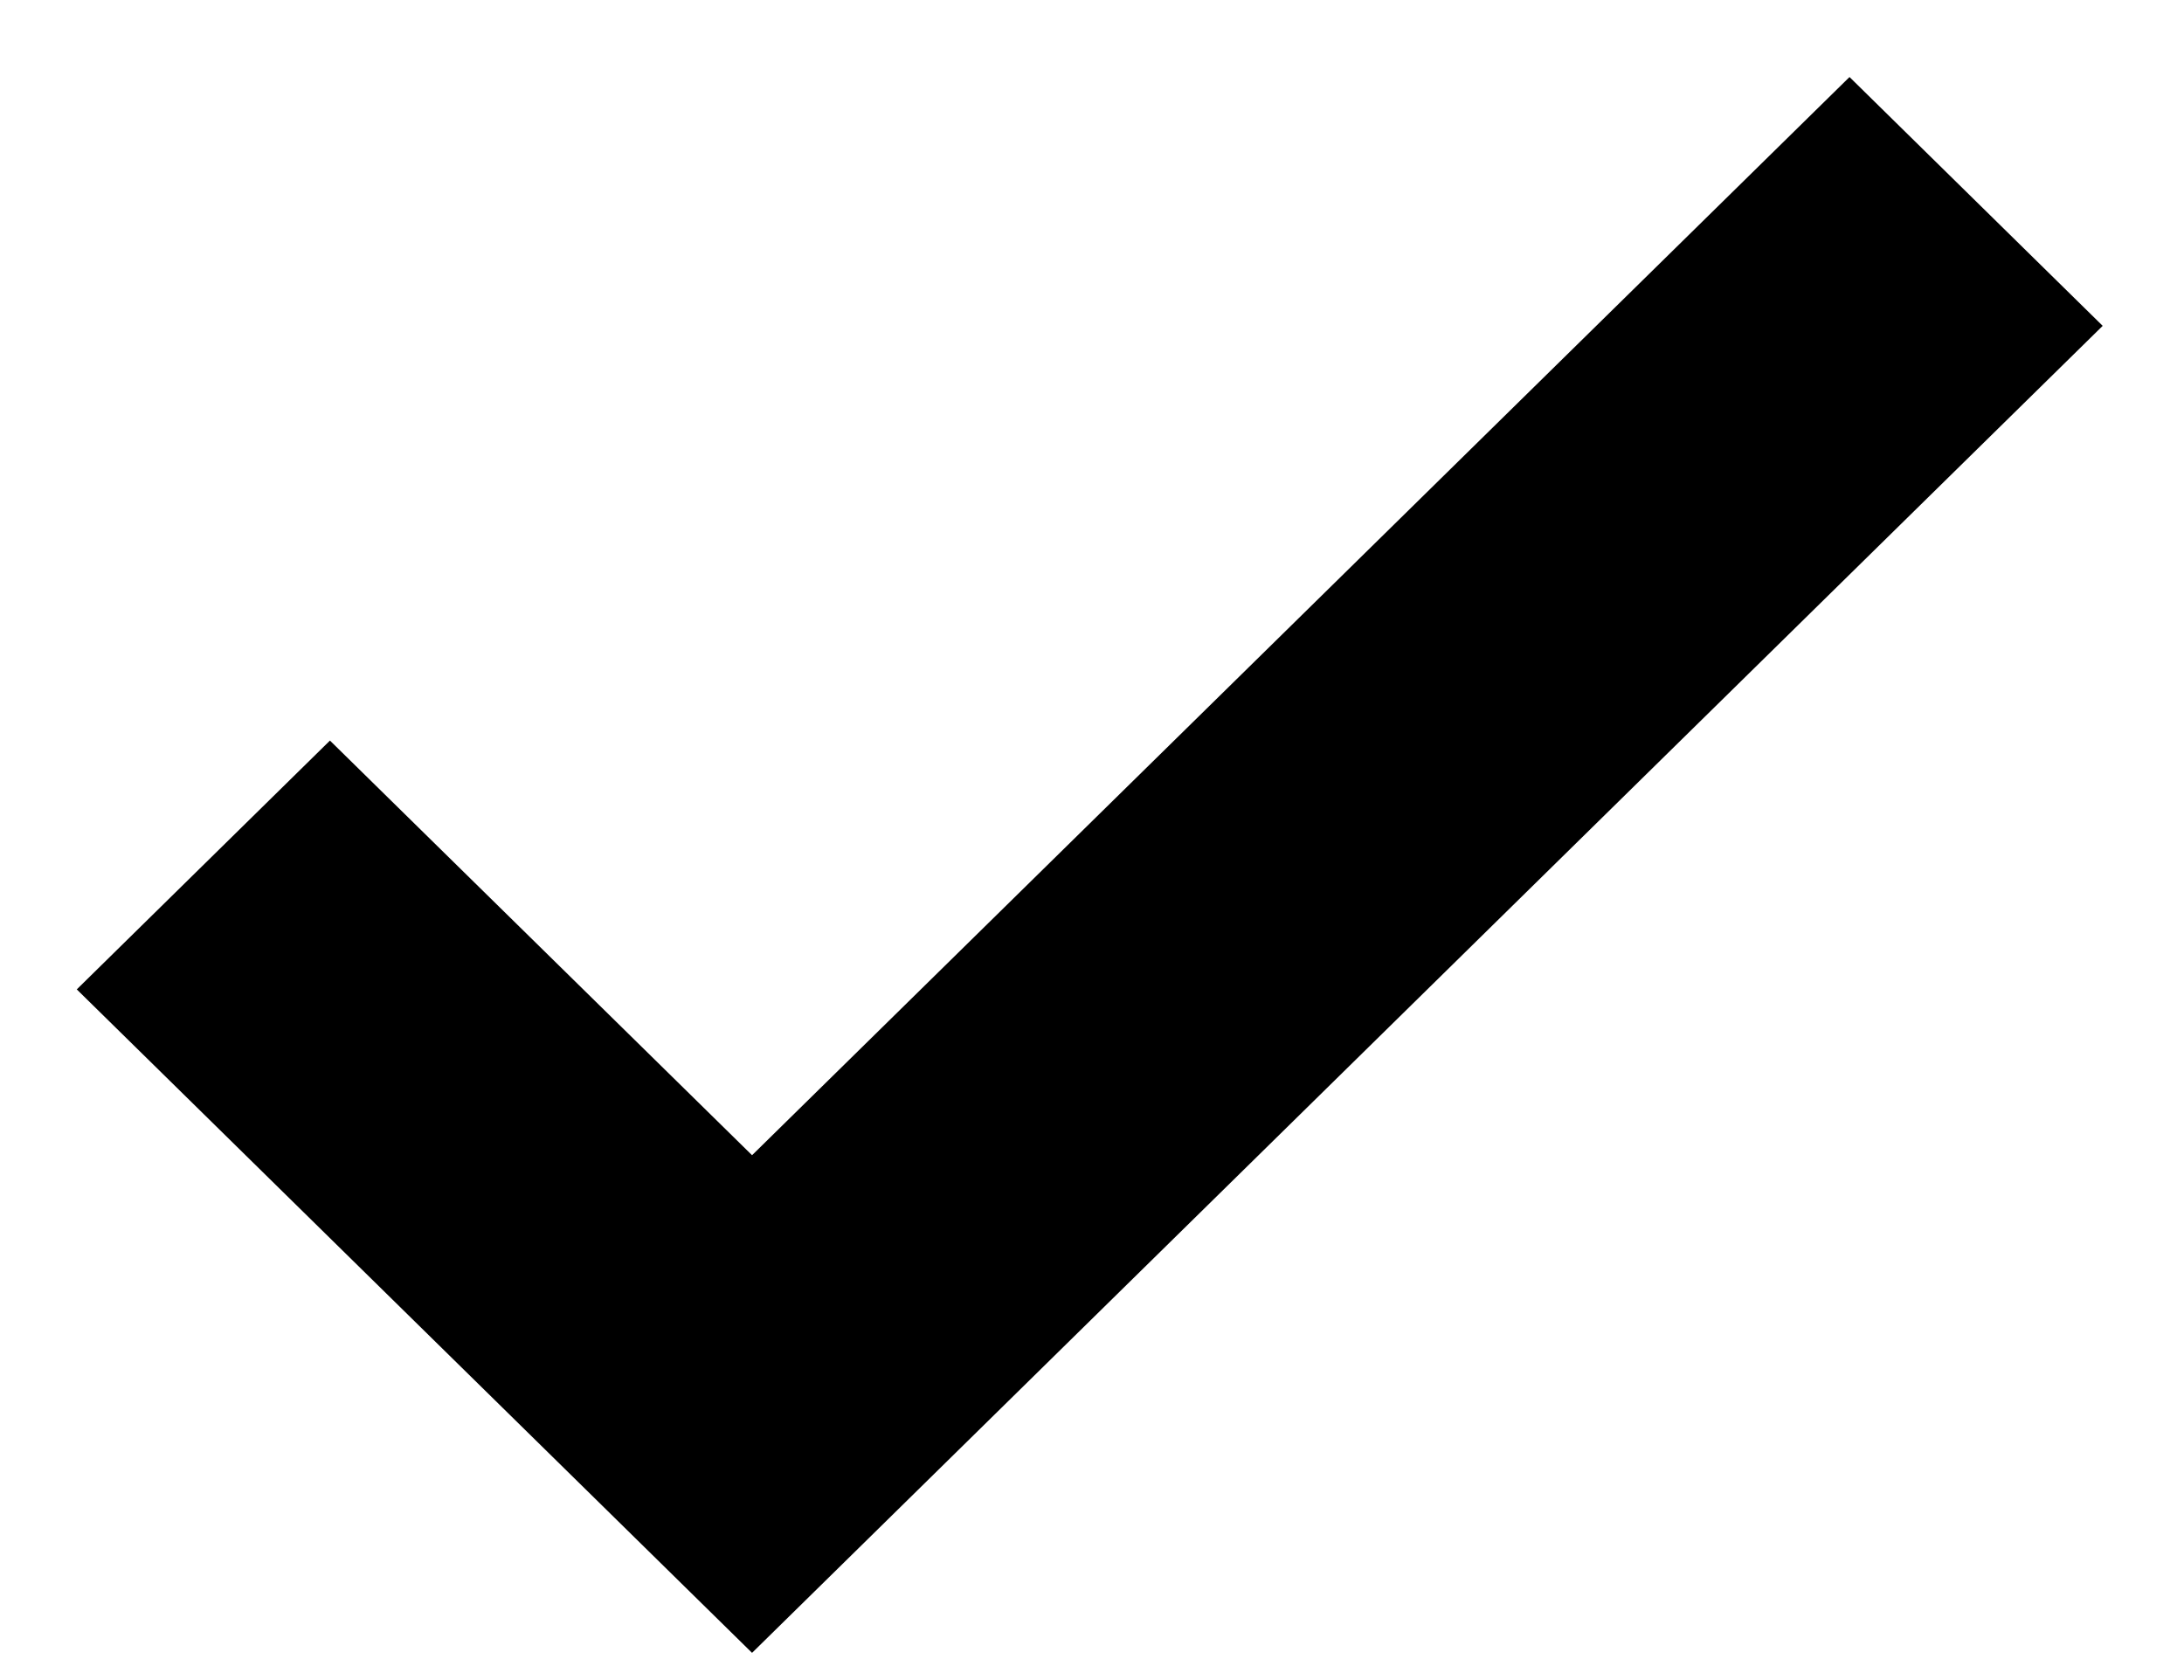
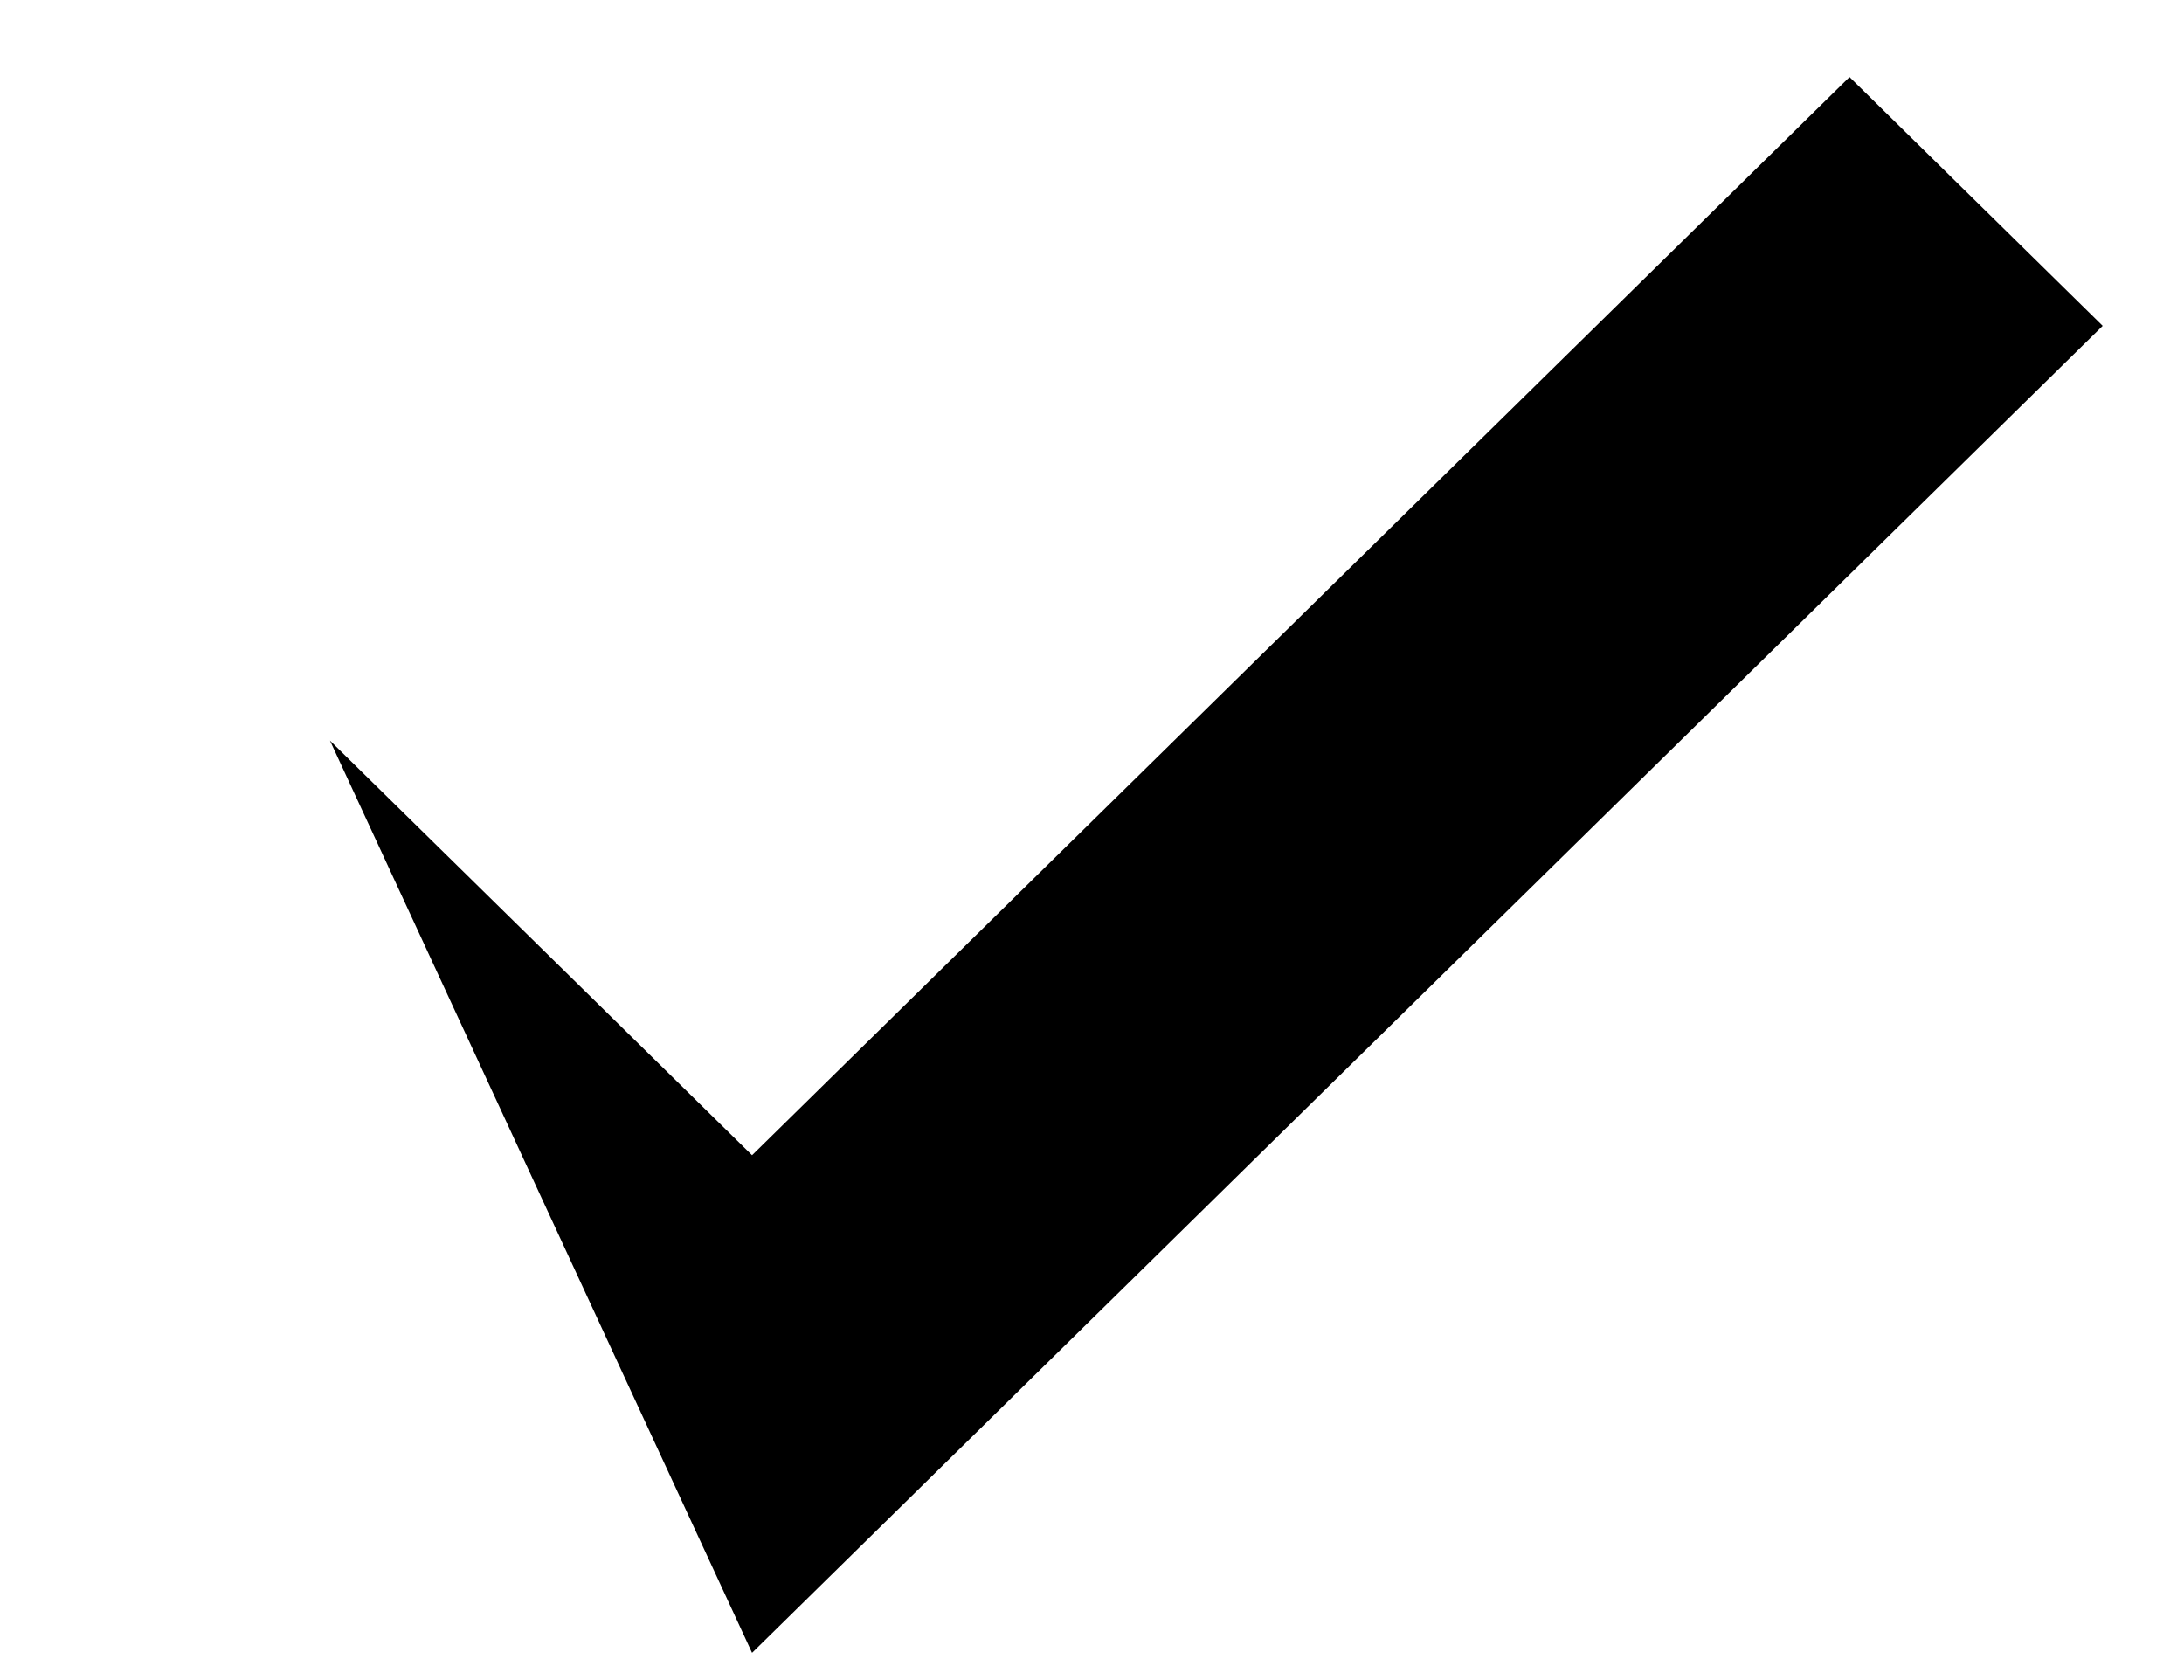
<svg xmlns="http://www.w3.org/2000/svg" width="26" height="20" viewBox="0 0 26 20" fill="none">
-   <path fill-rule="evenodd" clip-rule="evenodd" d="M25.032 3.879L8.953 19.676L0.914 11.778L3.928 8.816L8.953 13.752L22.018 0.917L25.032 3.879Z" fill="black" />
+   <path fill-rule="evenodd" clip-rule="evenodd" d="M25.032 3.879L8.953 19.676L3.928 8.816L8.953 13.752L22.018 0.917L25.032 3.879Z" fill="black" />
</svg>